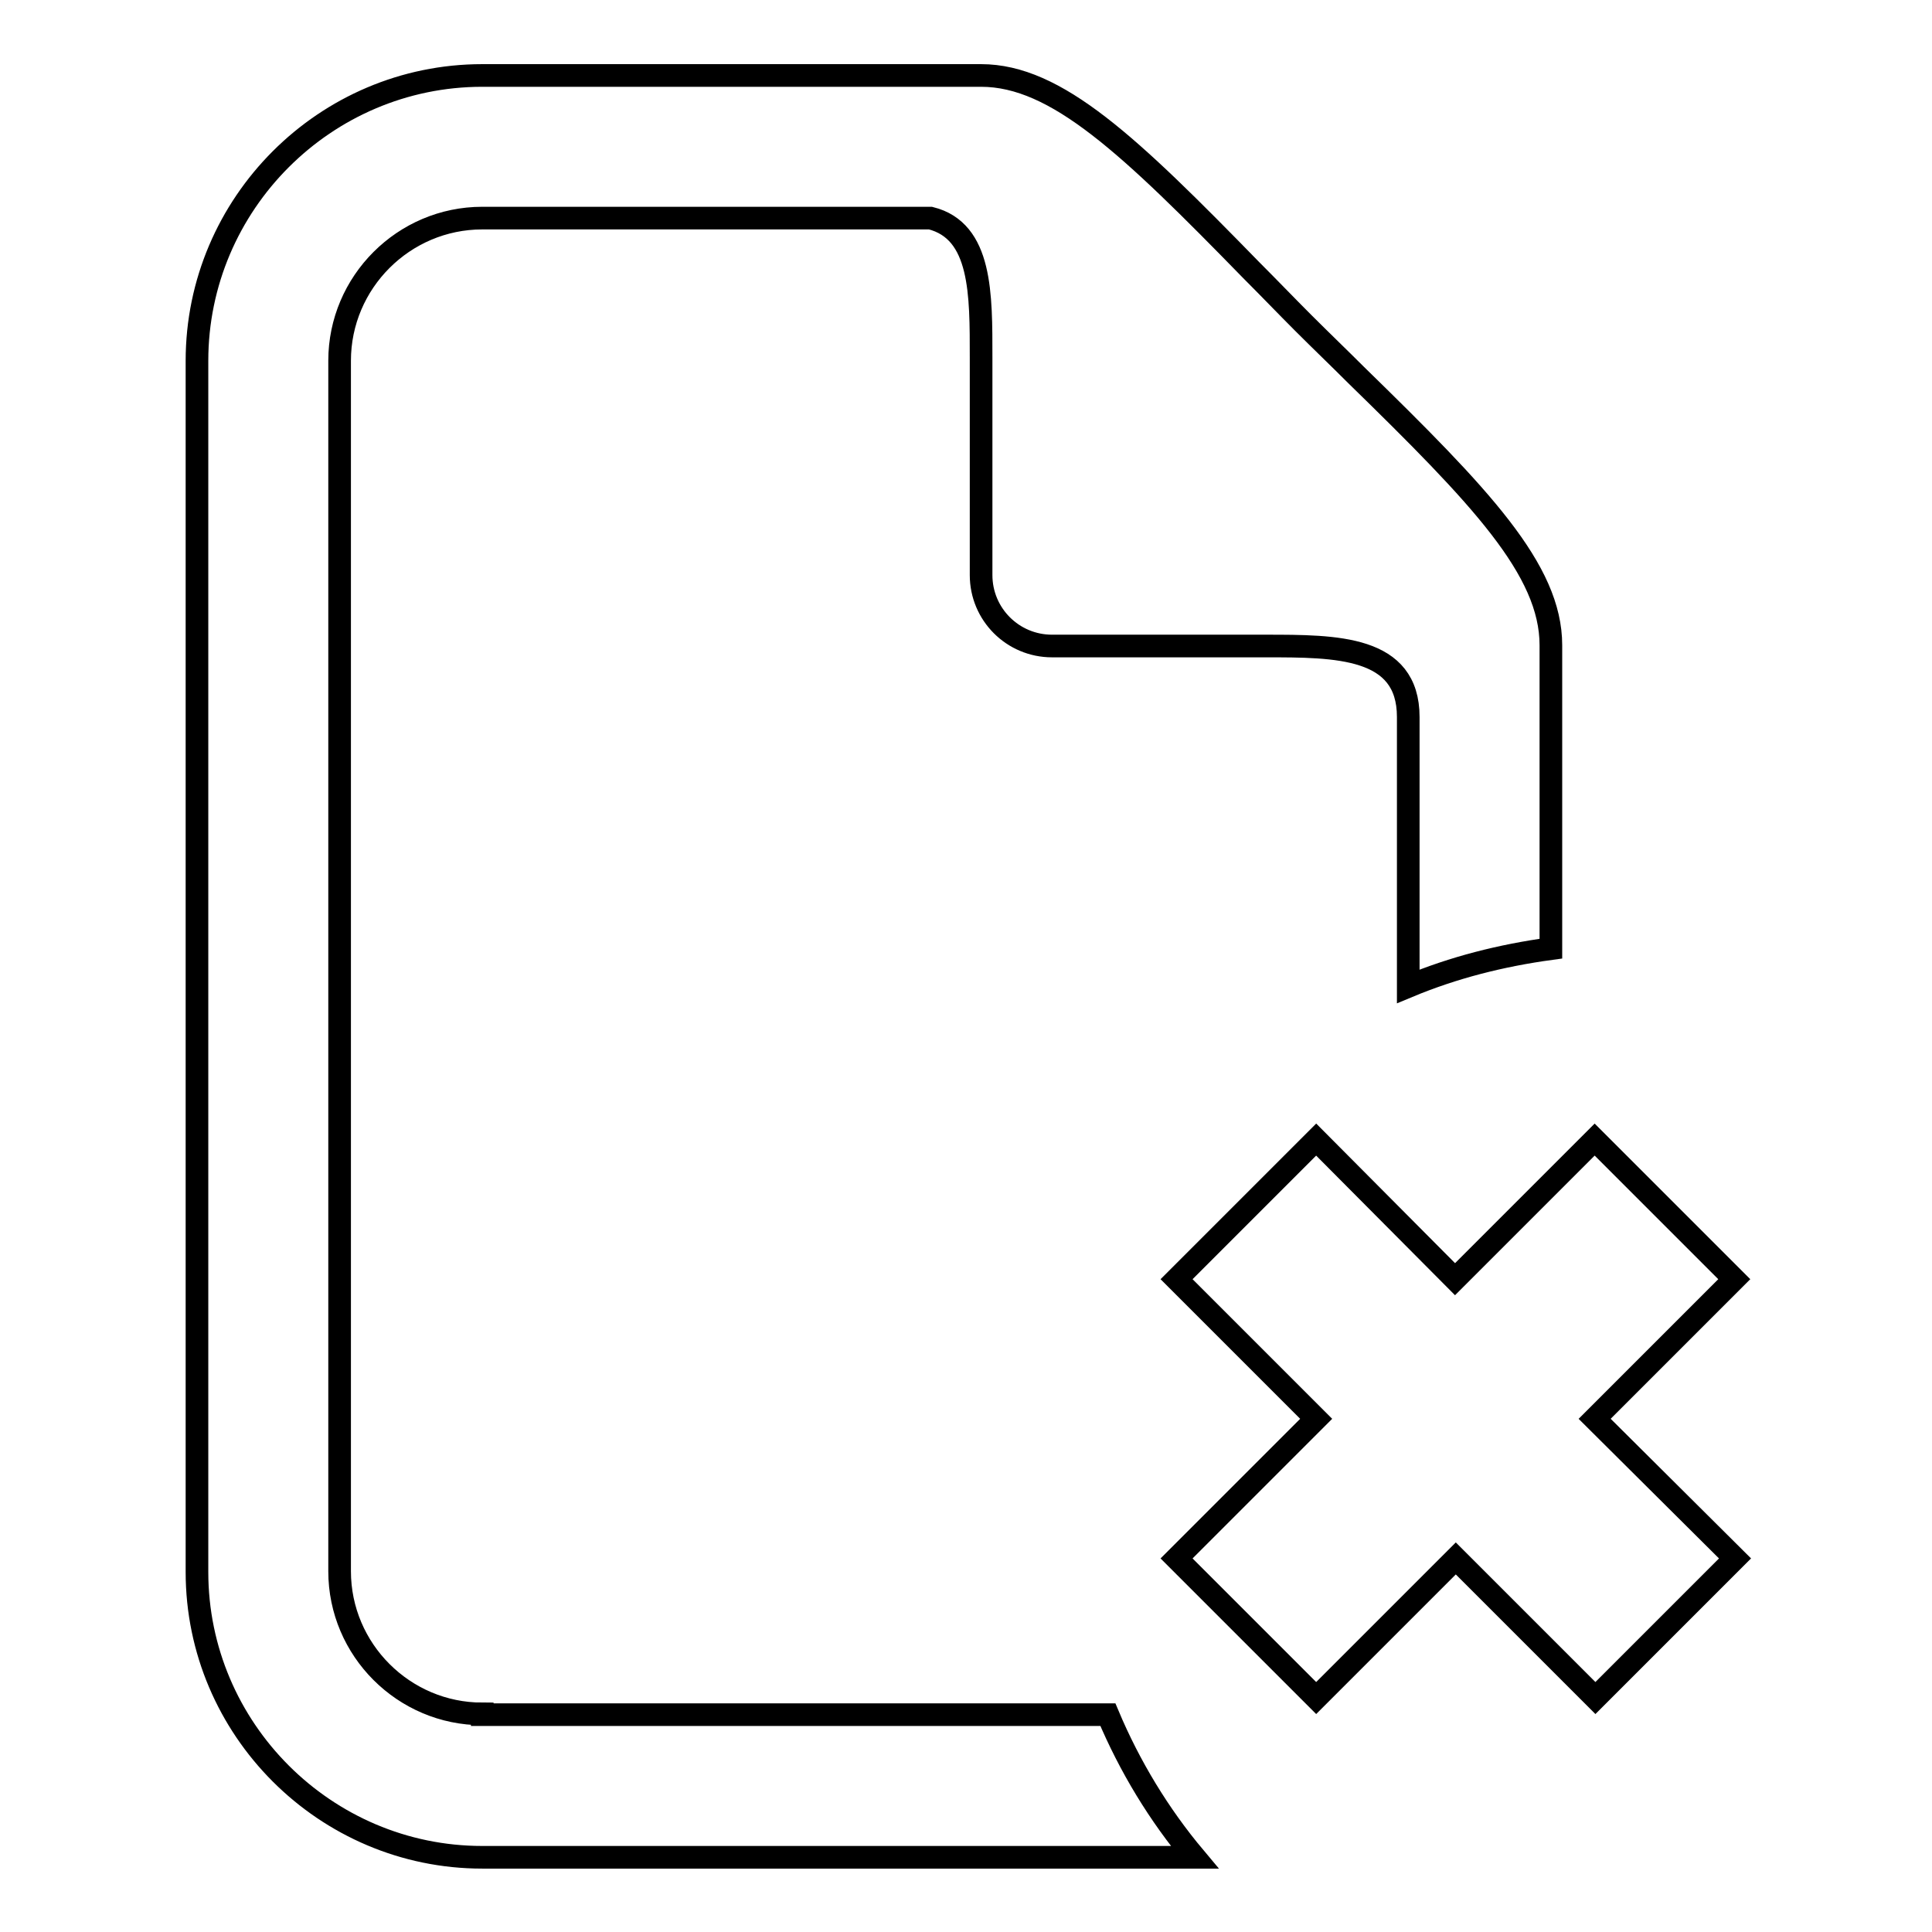
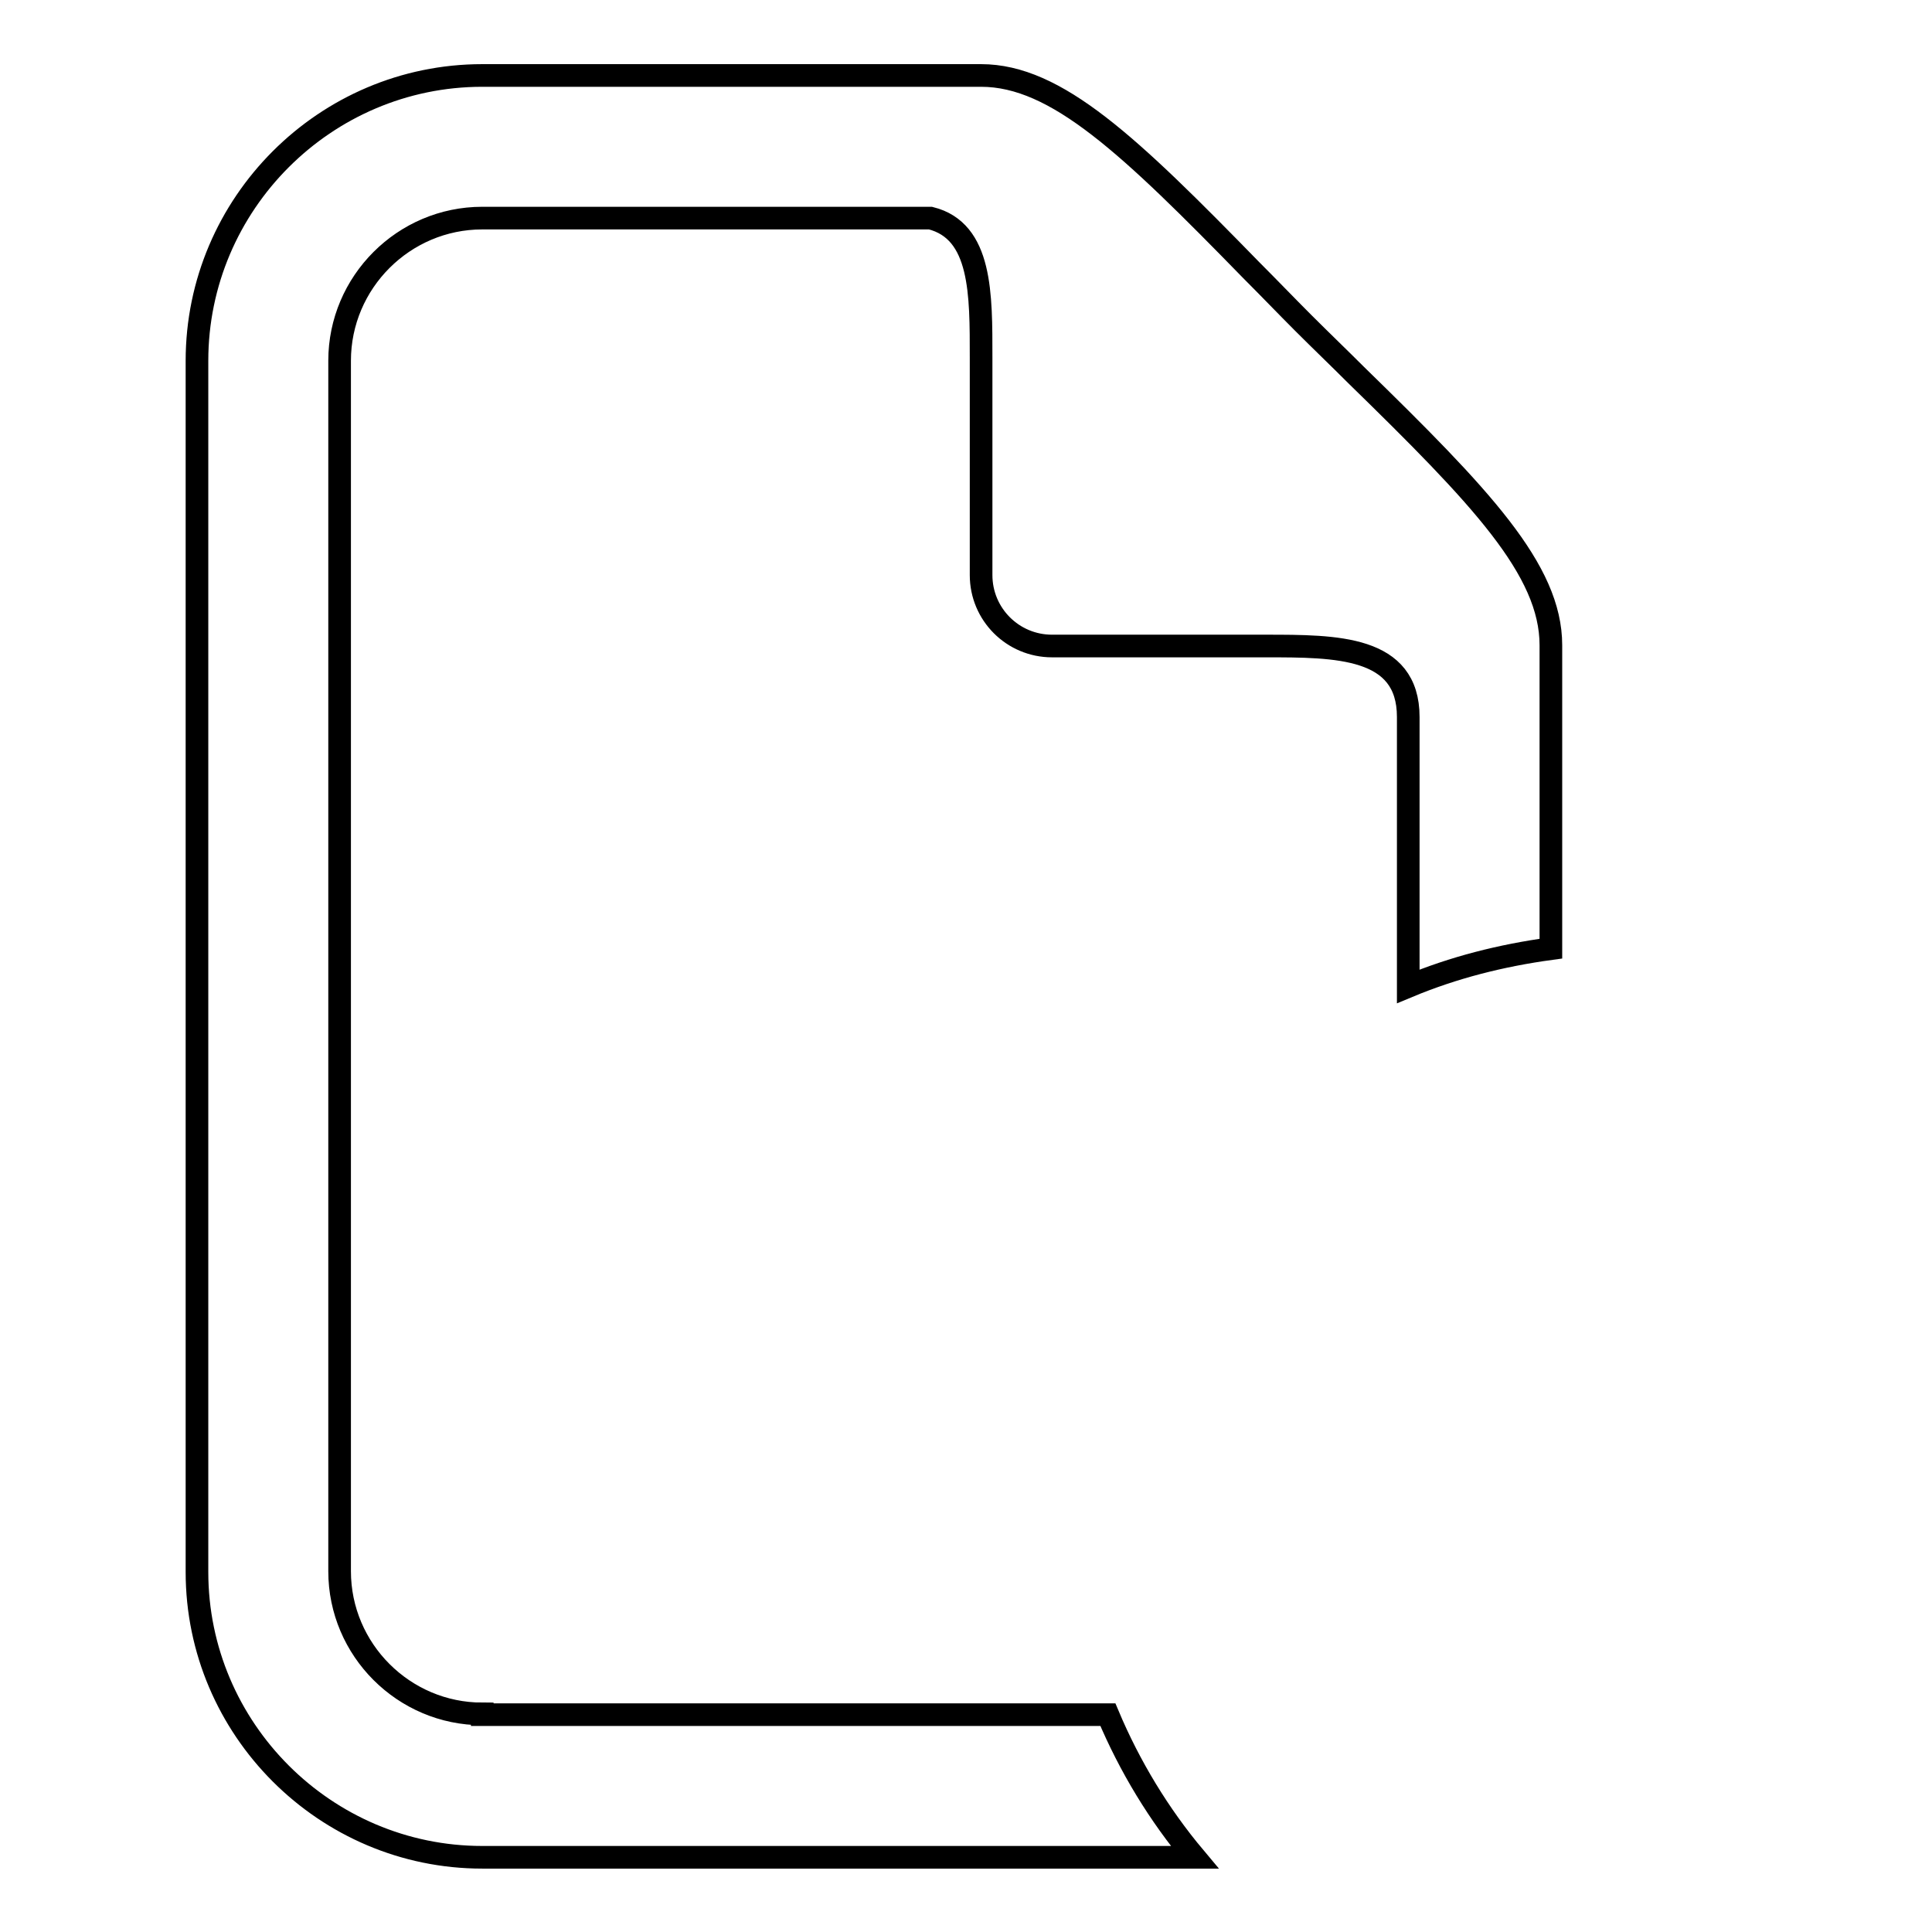
<svg xmlns="http://www.w3.org/2000/svg" version="1.1" x="0px" y="0px" viewBox="0 0 256 256" enable-background="new 0 0 256 256" xml:space="preserve">
  <g>
    <g>
      <path stroke-width="3" fill-opacity="0" stroke="#000000" d="M63.9,227.1c-10.4,0-18.9-8.5-18.9-18.9V47.8c0-10.4,8.5-18.9,18.9-18.9l59.4,0c6.8,1.7,6.7,10.1,6.7,18.5v28.8c0,5.2,4.2,9.4,9.4,9.4h28.3c9.4,0,18.9,0,18.9,9.4v35.7c6-2.5,12.3-4.1,18.9-5V85.5c0-10-9.3-19.7-25.8-35.8c-2.3-2.3-4.7-4.6-7-6.9c-2.3-2.3-4.6-4.7-6.9-7C149.7,19.3,140,10,130,10H63.9c-20.8,0-37.8,17-37.8,37.8v160.5c0,20.8,17,37.8,37.8,37.8h94.4c-4.7-5.6-8.6-12-11.5-18.9H63.9L63.9,227.1z" />
-       <path stroke-width="3" fill-opacity="0" stroke="#000000" d="M229.8,169.5L211.3,151l-18.5,18.5L174.4,151l-18.5,18.5l18.5,18.5l-18.5,18.5l18.5,18.5l18.5-18.5l18.5,18.5l18.5-18.5L211.3,188L229.8,169.5z" />
    </g>
  </g>
</svg>